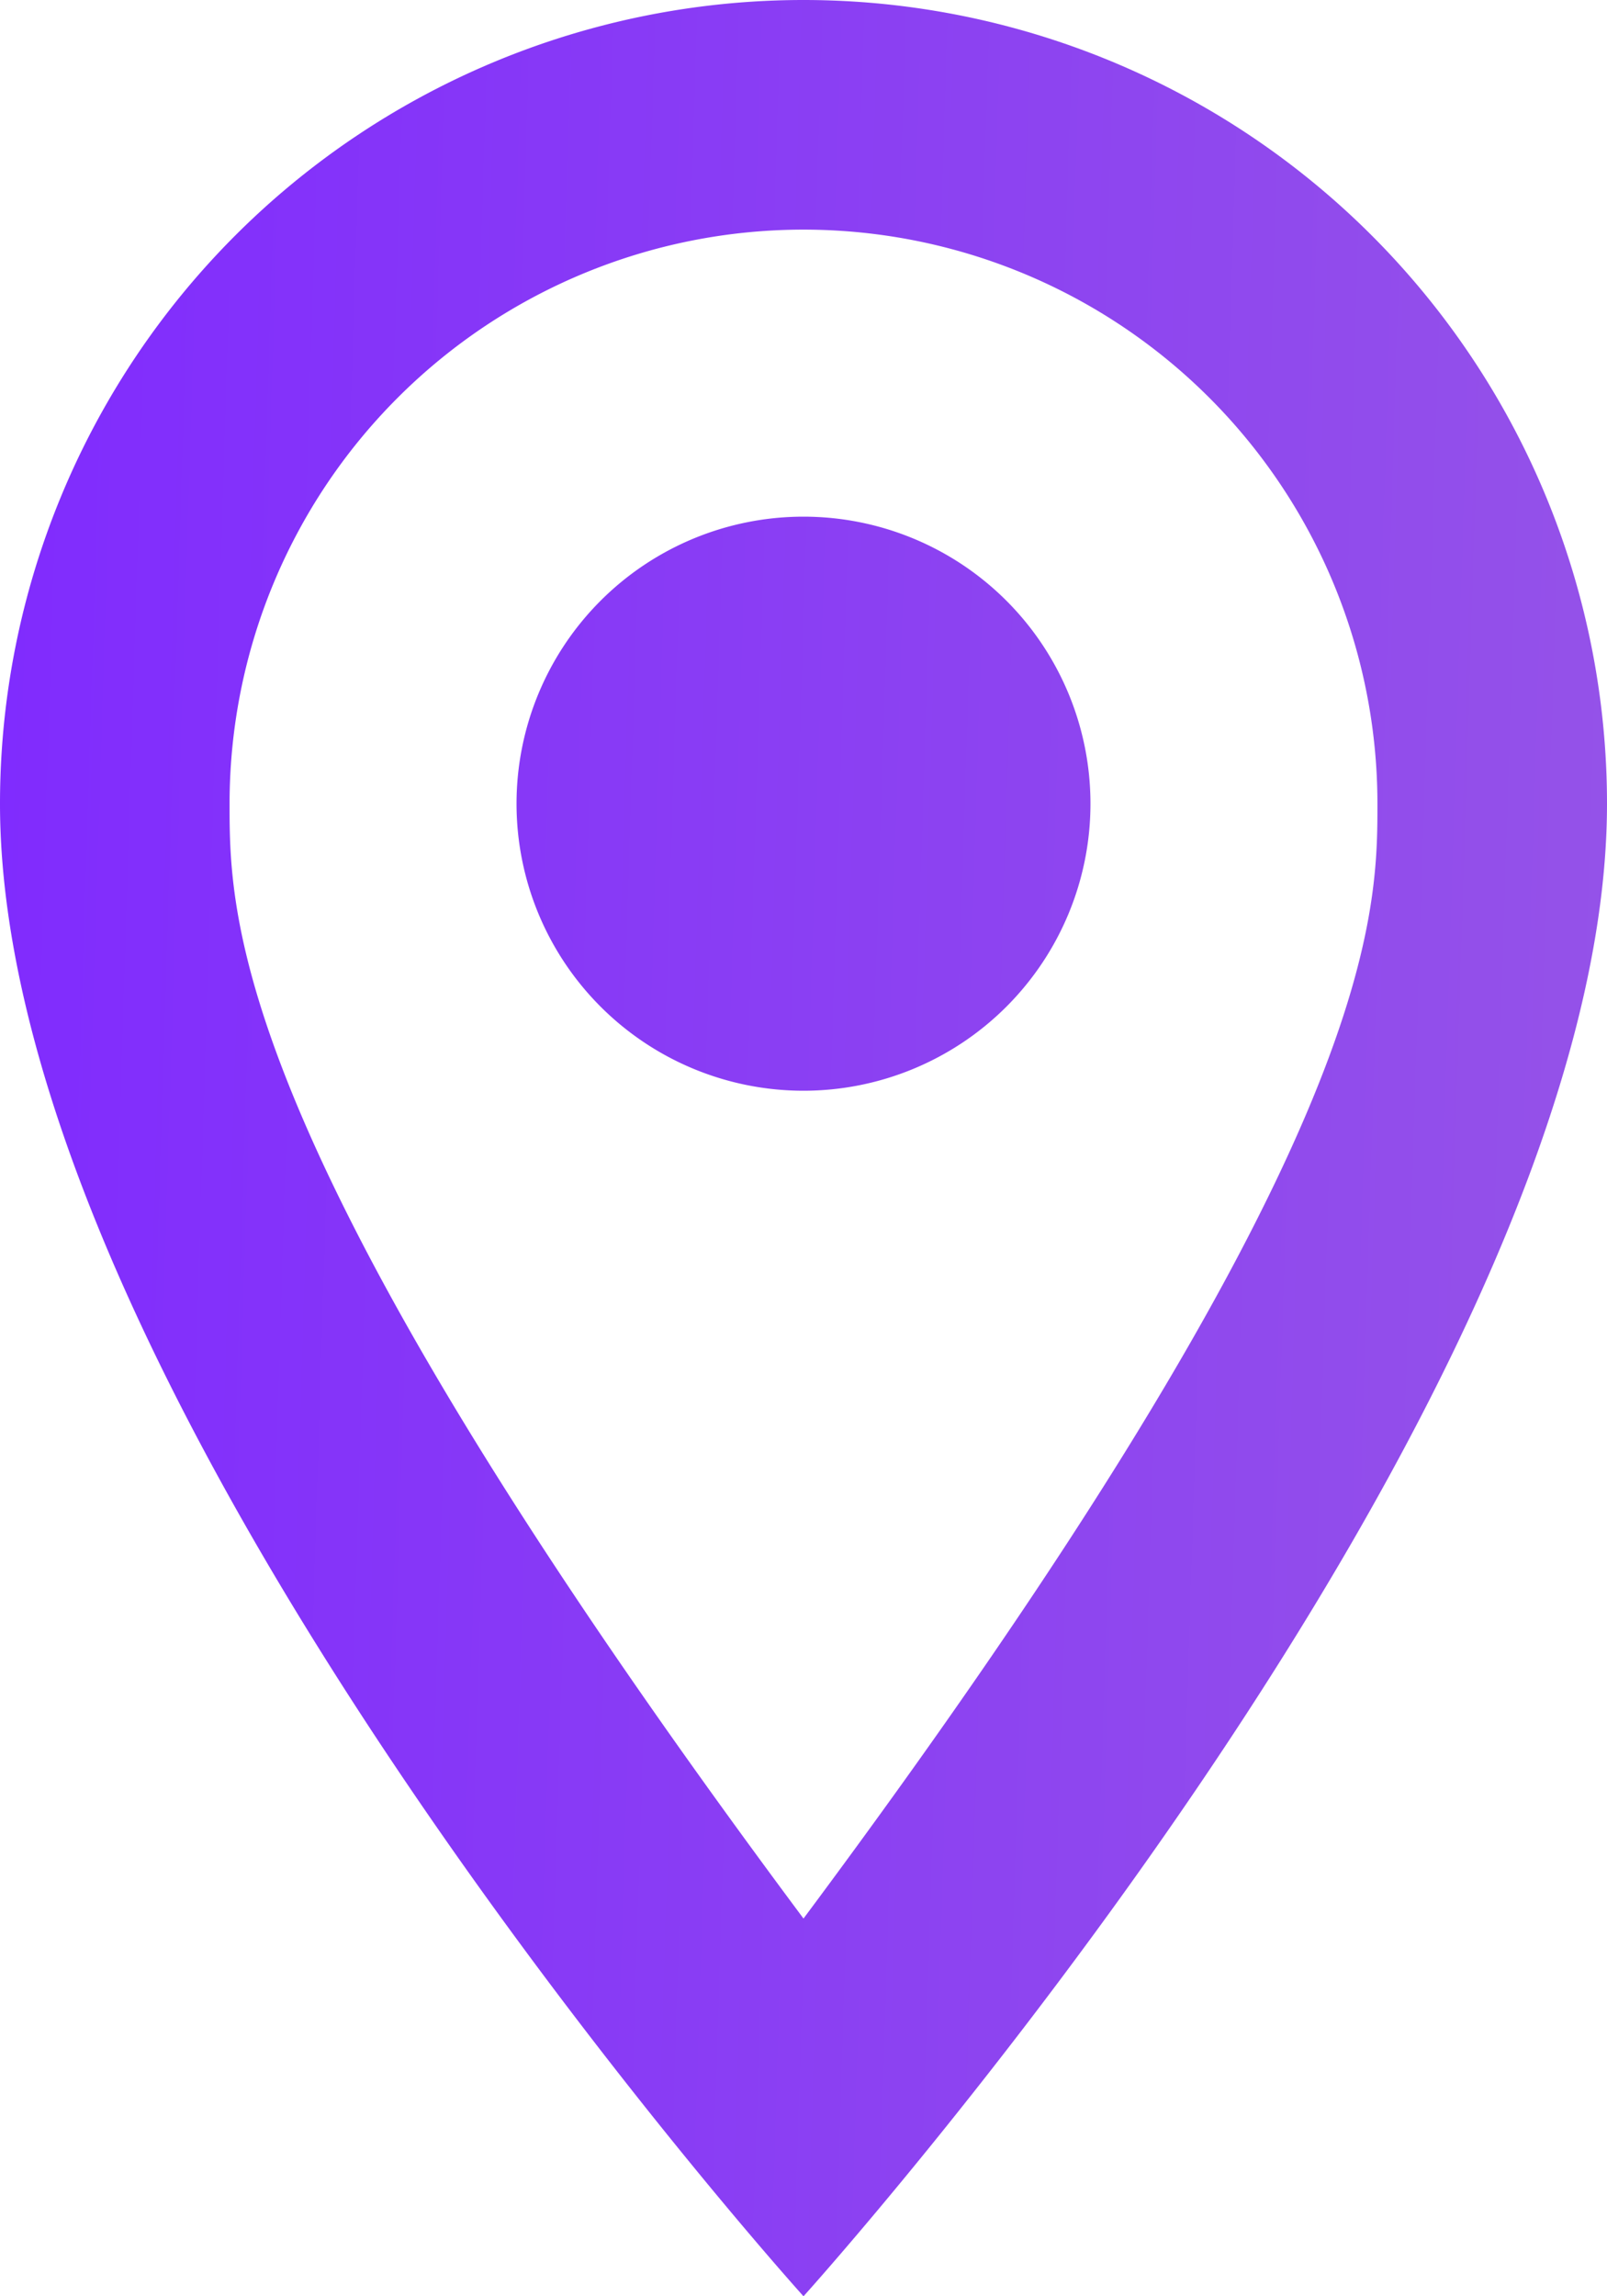
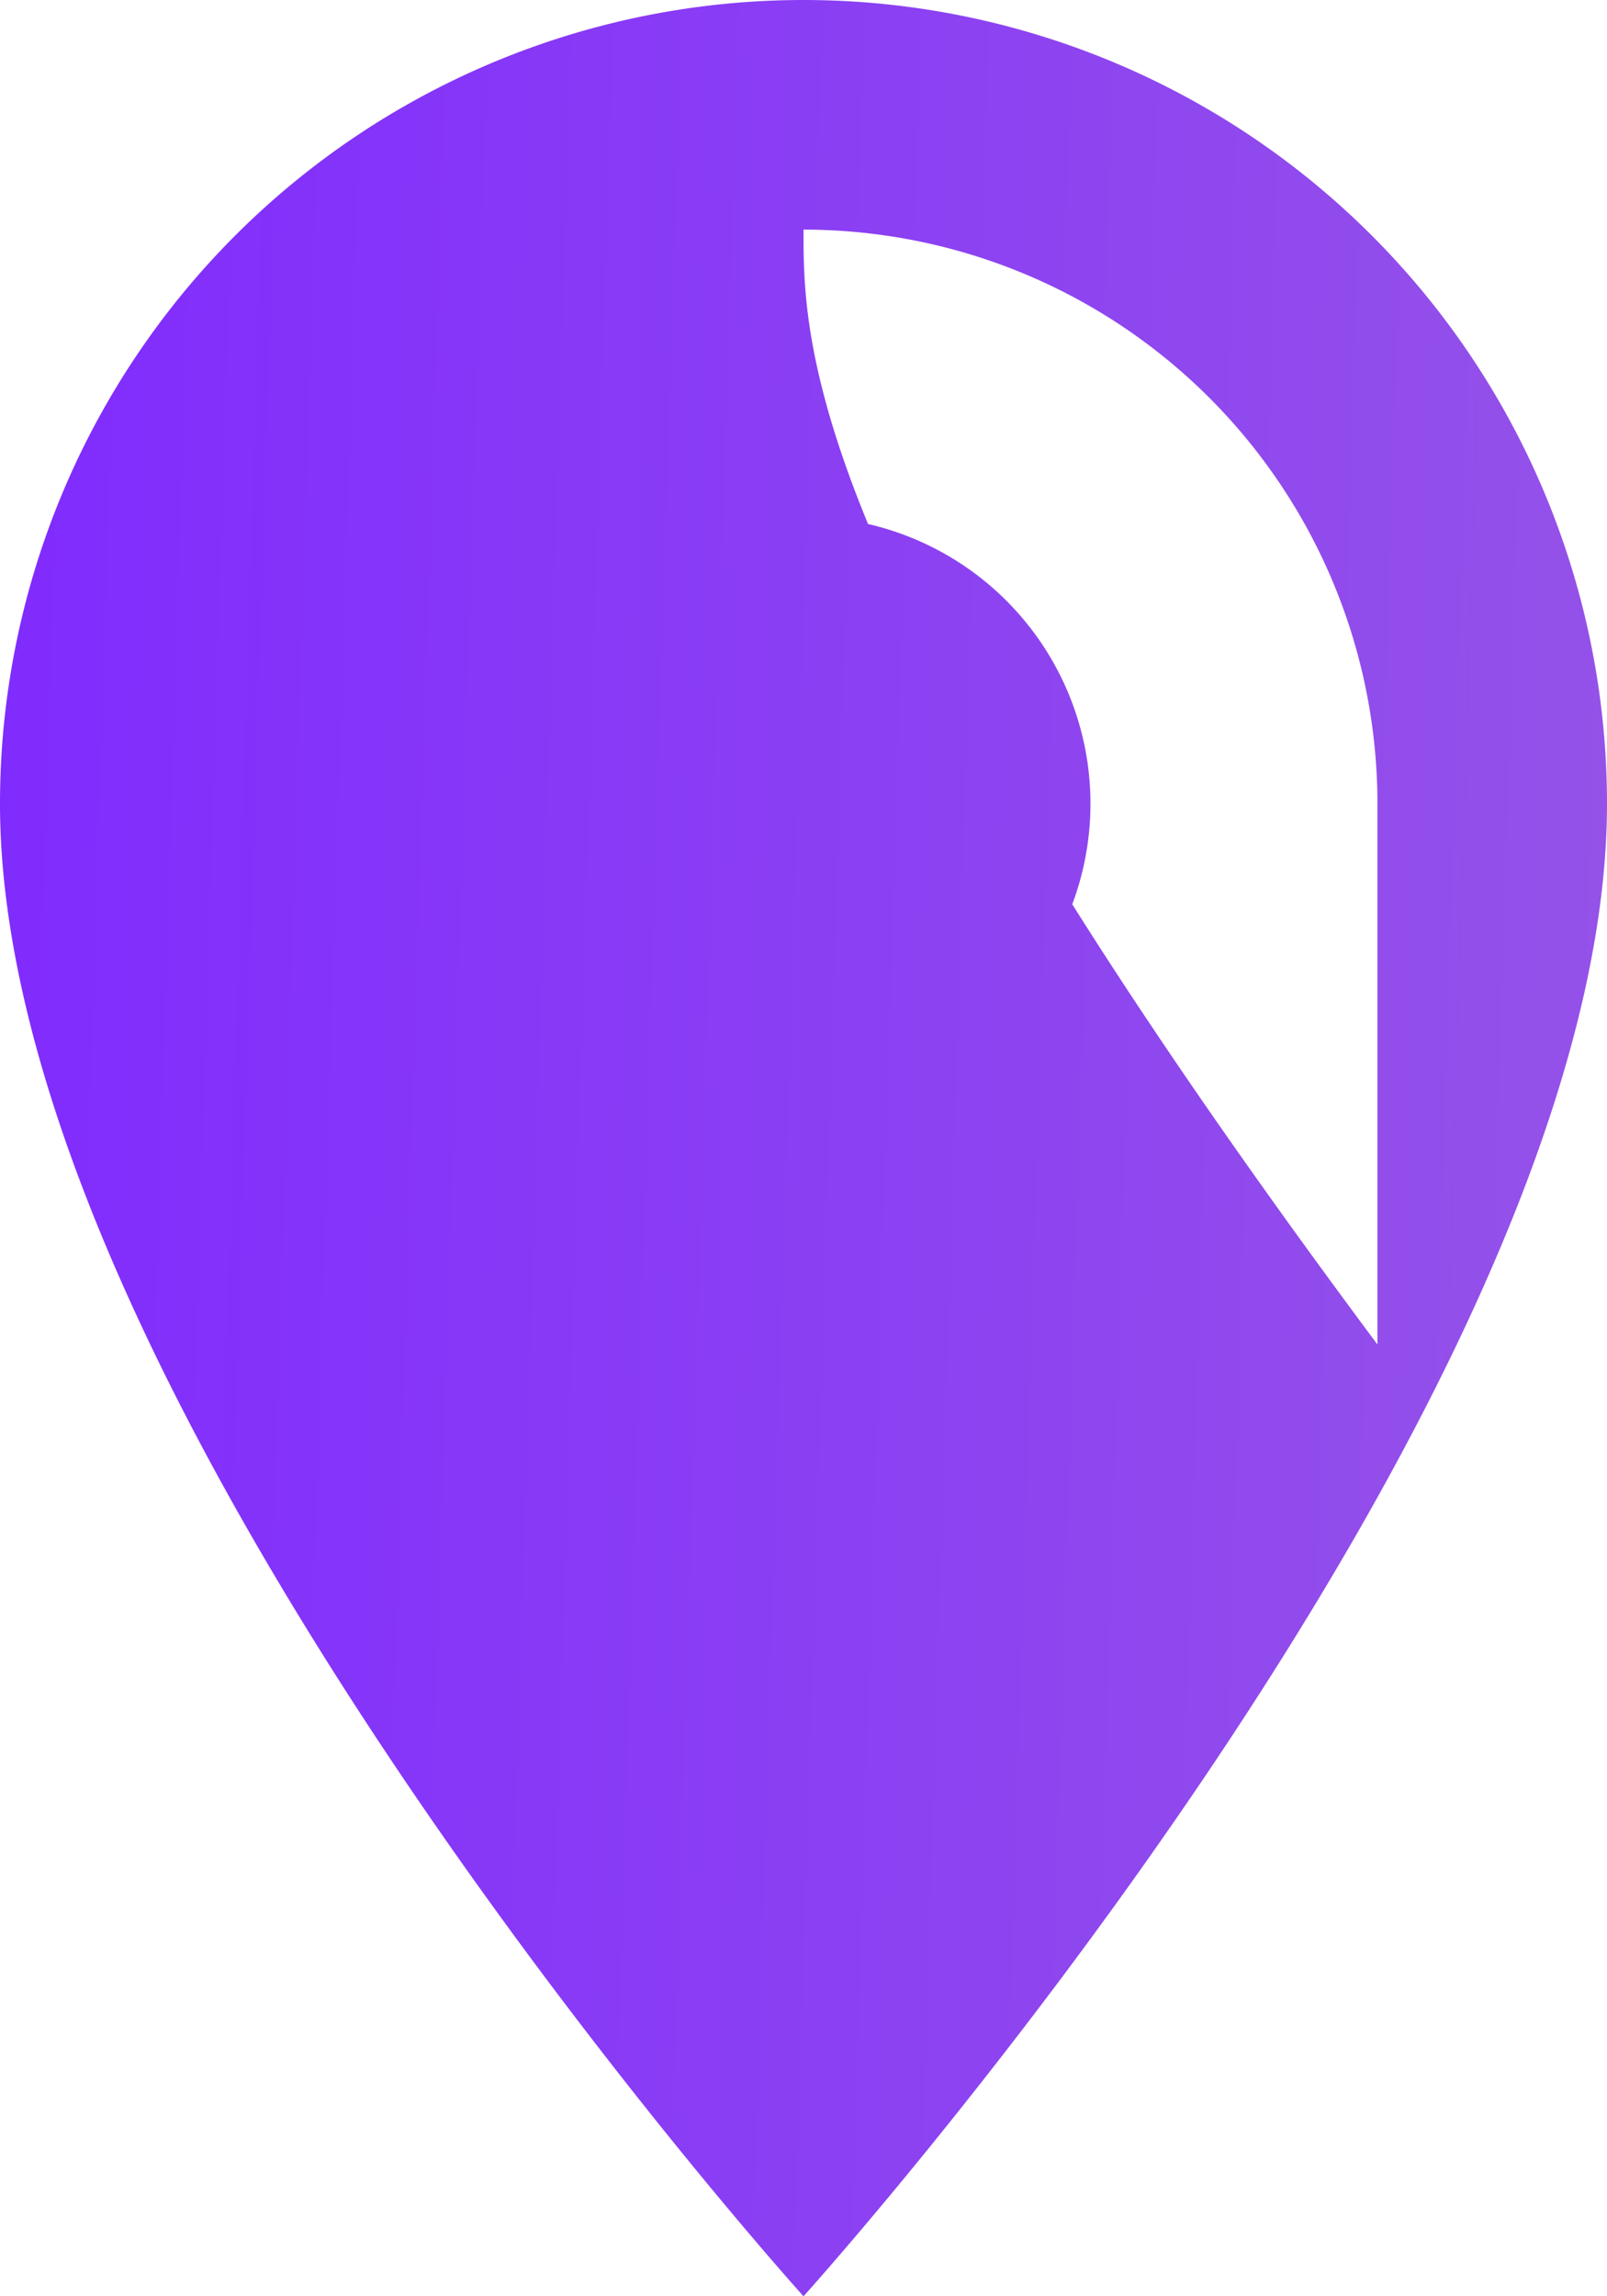
<svg xmlns="http://www.w3.org/2000/svg" width="14" height="20" fill="none">
-   <path fill="url(#a)" d="M7 4.5a2.5 2.5 0 1 1 0 5 2.5 2.5 0 0 1 0-5ZM7 0a7 7 0 0 1 7 7c0 5.25-7 13-7 13S0 12.25 0 7a7 7 0 0 1 7-7Zm0 2a5 5 0 0 0-5 5c0 1 0 3 5 9.71C12 10 12 8 12 7a5 5 0 0 0-5-5Z" />
+   <path fill="url(#a)" d="M7 4.5a2.5 2.5 0 1 1 0 5 2.5 2.5 0 0 1 0-5ZM7 0a7 7 0 0 1 7 7c0 5.25-7 13-7 13S0 12.25 0 7a7 7 0 0 1 7-7Zm0 2c0 1 0 3 5 9.71C12 10 12 8 12 7a5 5 0 0 0-5-5Z" />
  <defs>
    <linearGradient id="a" x1="-.827" x2="14.435" y1="5.589" y2="6.066" gradientUnits="userSpaceOnUse">
      <stop stop-color="#7F29FF" />
      <stop offset="1" stop-color="#9553E8" />
    </linearGradient>
  </defs>
</svg>